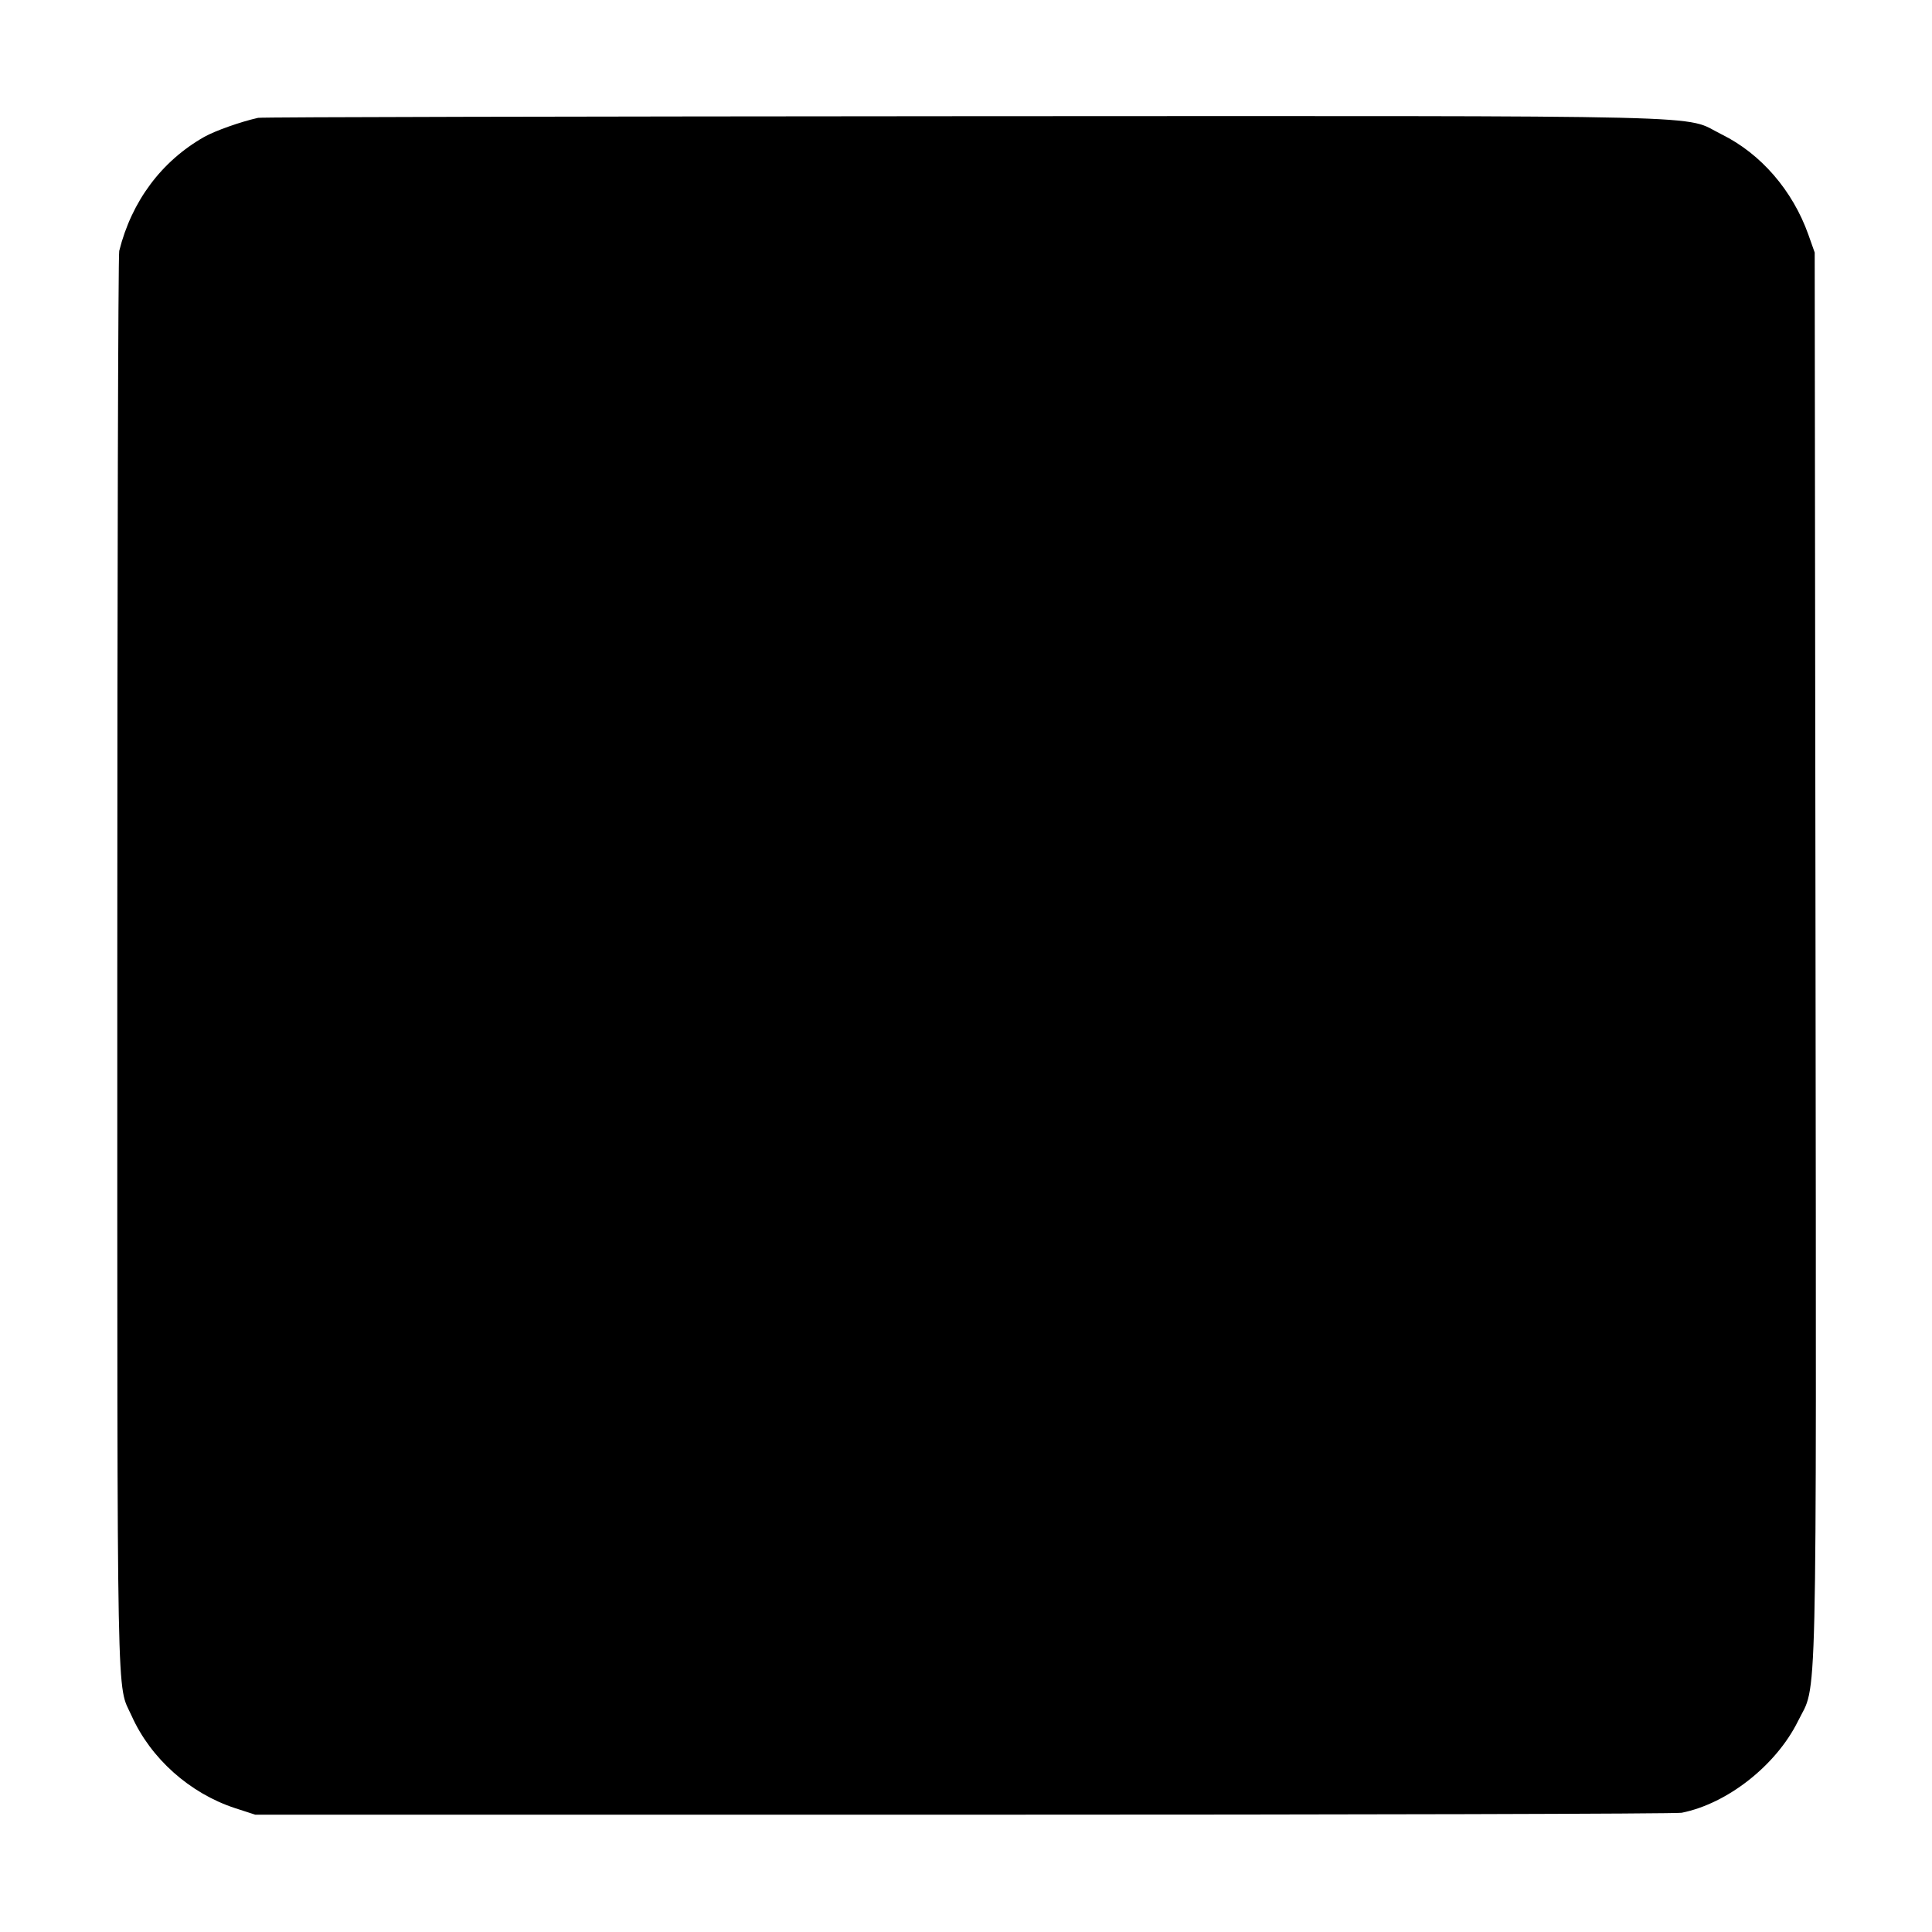
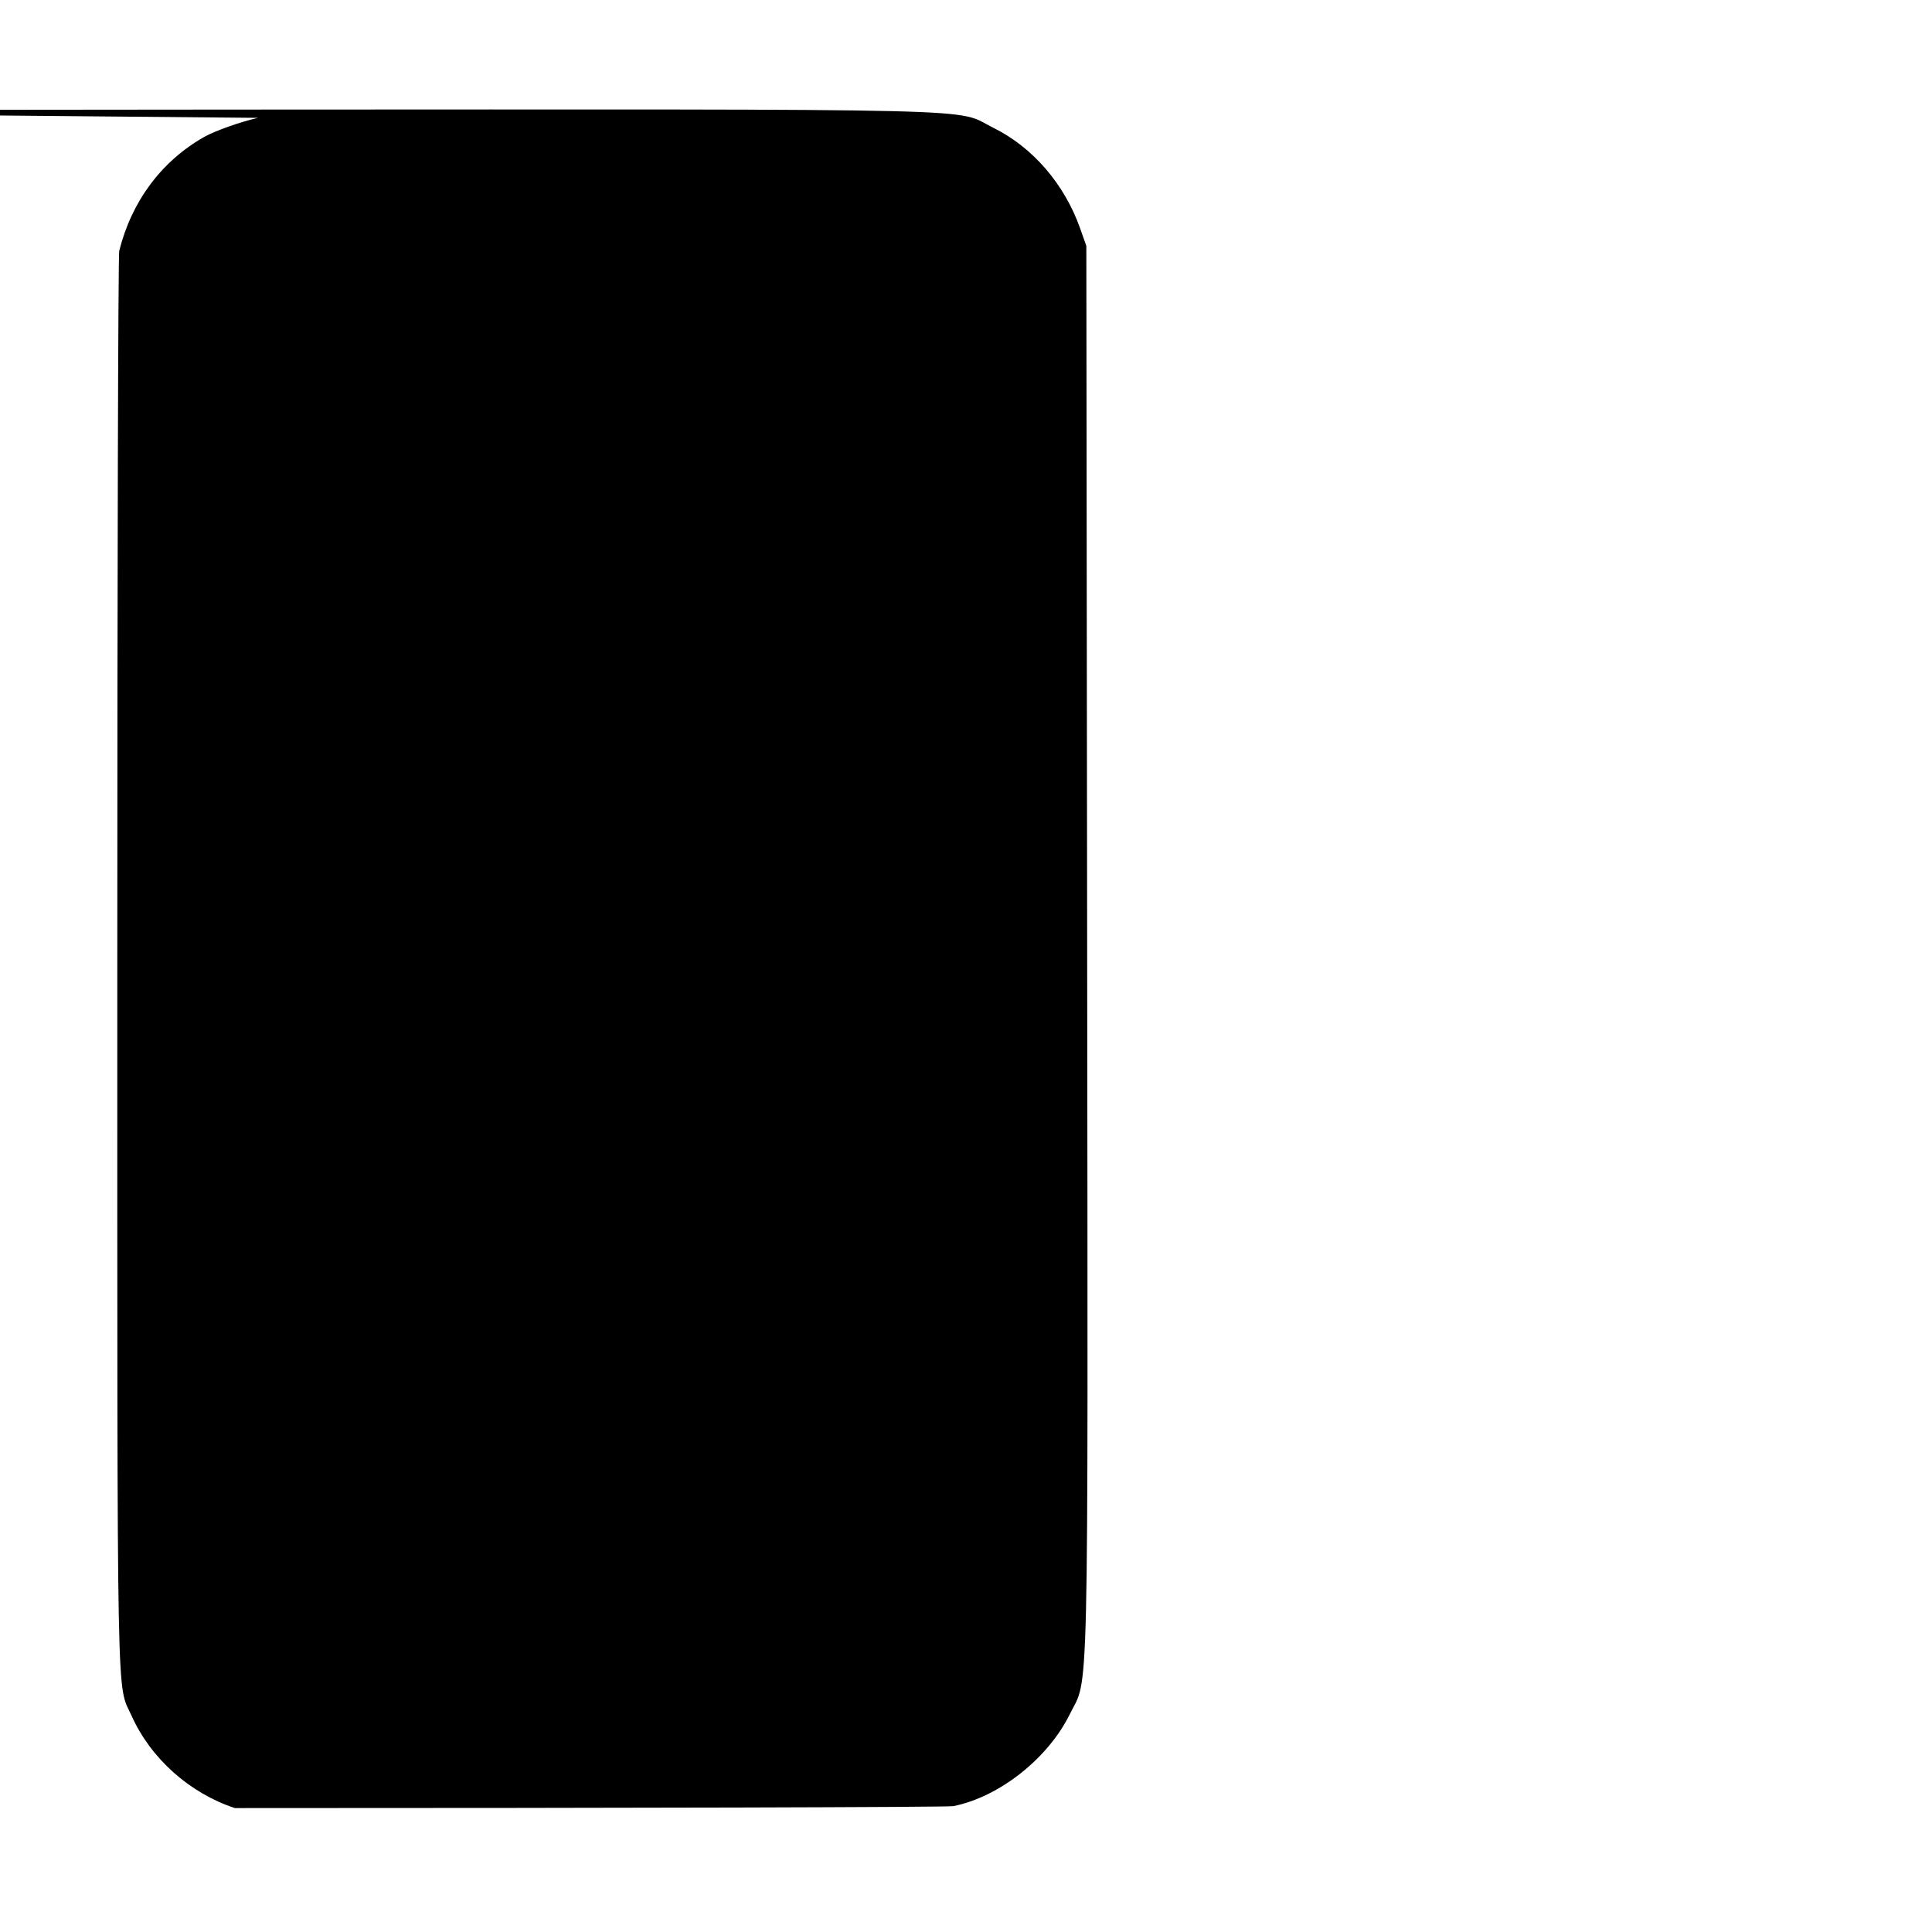
<svg xmlns="http://www.w3.org/2000/svg" version="1.0" width="700pt" height="700pt" viewBox="0 0 700 700" preserveAspectRatio="xMidYMid meet">
  <g transform="translate(0,700) scale(0.1,-0.1)" fill="#000000" stroke="none">
-     <path d="M935 6573 c-63 -14 -156 -47 -195 -69 -155 -88 -263 -233 -308 -413 -4 -14 -7 -1180 -7 -2591 0 -2773 -3 -2595 52 -2717 69 -154 210 -280 374 -334 l74 -24 2565 0 c1411 0 2582 3 2603 7 166 33 342 172 421 331 71 145 67 -60 64 2772 l-3 2550 -23 65 c-57 160 -172 293 -314 363 -146 72 74 67 -2743 66 -1397 -1 -2549 -3 -2560 -6z" />
+     <path d="M935 6573 c-63 -14 -156 -47 -195 -69 -155 -88 -263 -233 -308 -413 -4 -14 -7 -1180 -7 -2591 0 -2773 -3 -2595 52 -2717 69 -154 210 -280 374 -334 c1411 0 2582 3 2603 7 166 33 342 172 421 331 71 145 67 -60 64 2772 l-3 2550 -23 65 c-57 160 -172 293 -314 363 -146 72 74 67 -2743 66 -1397 -1 -2549 -3 -2560 -6z" />
  </g>
</svg>